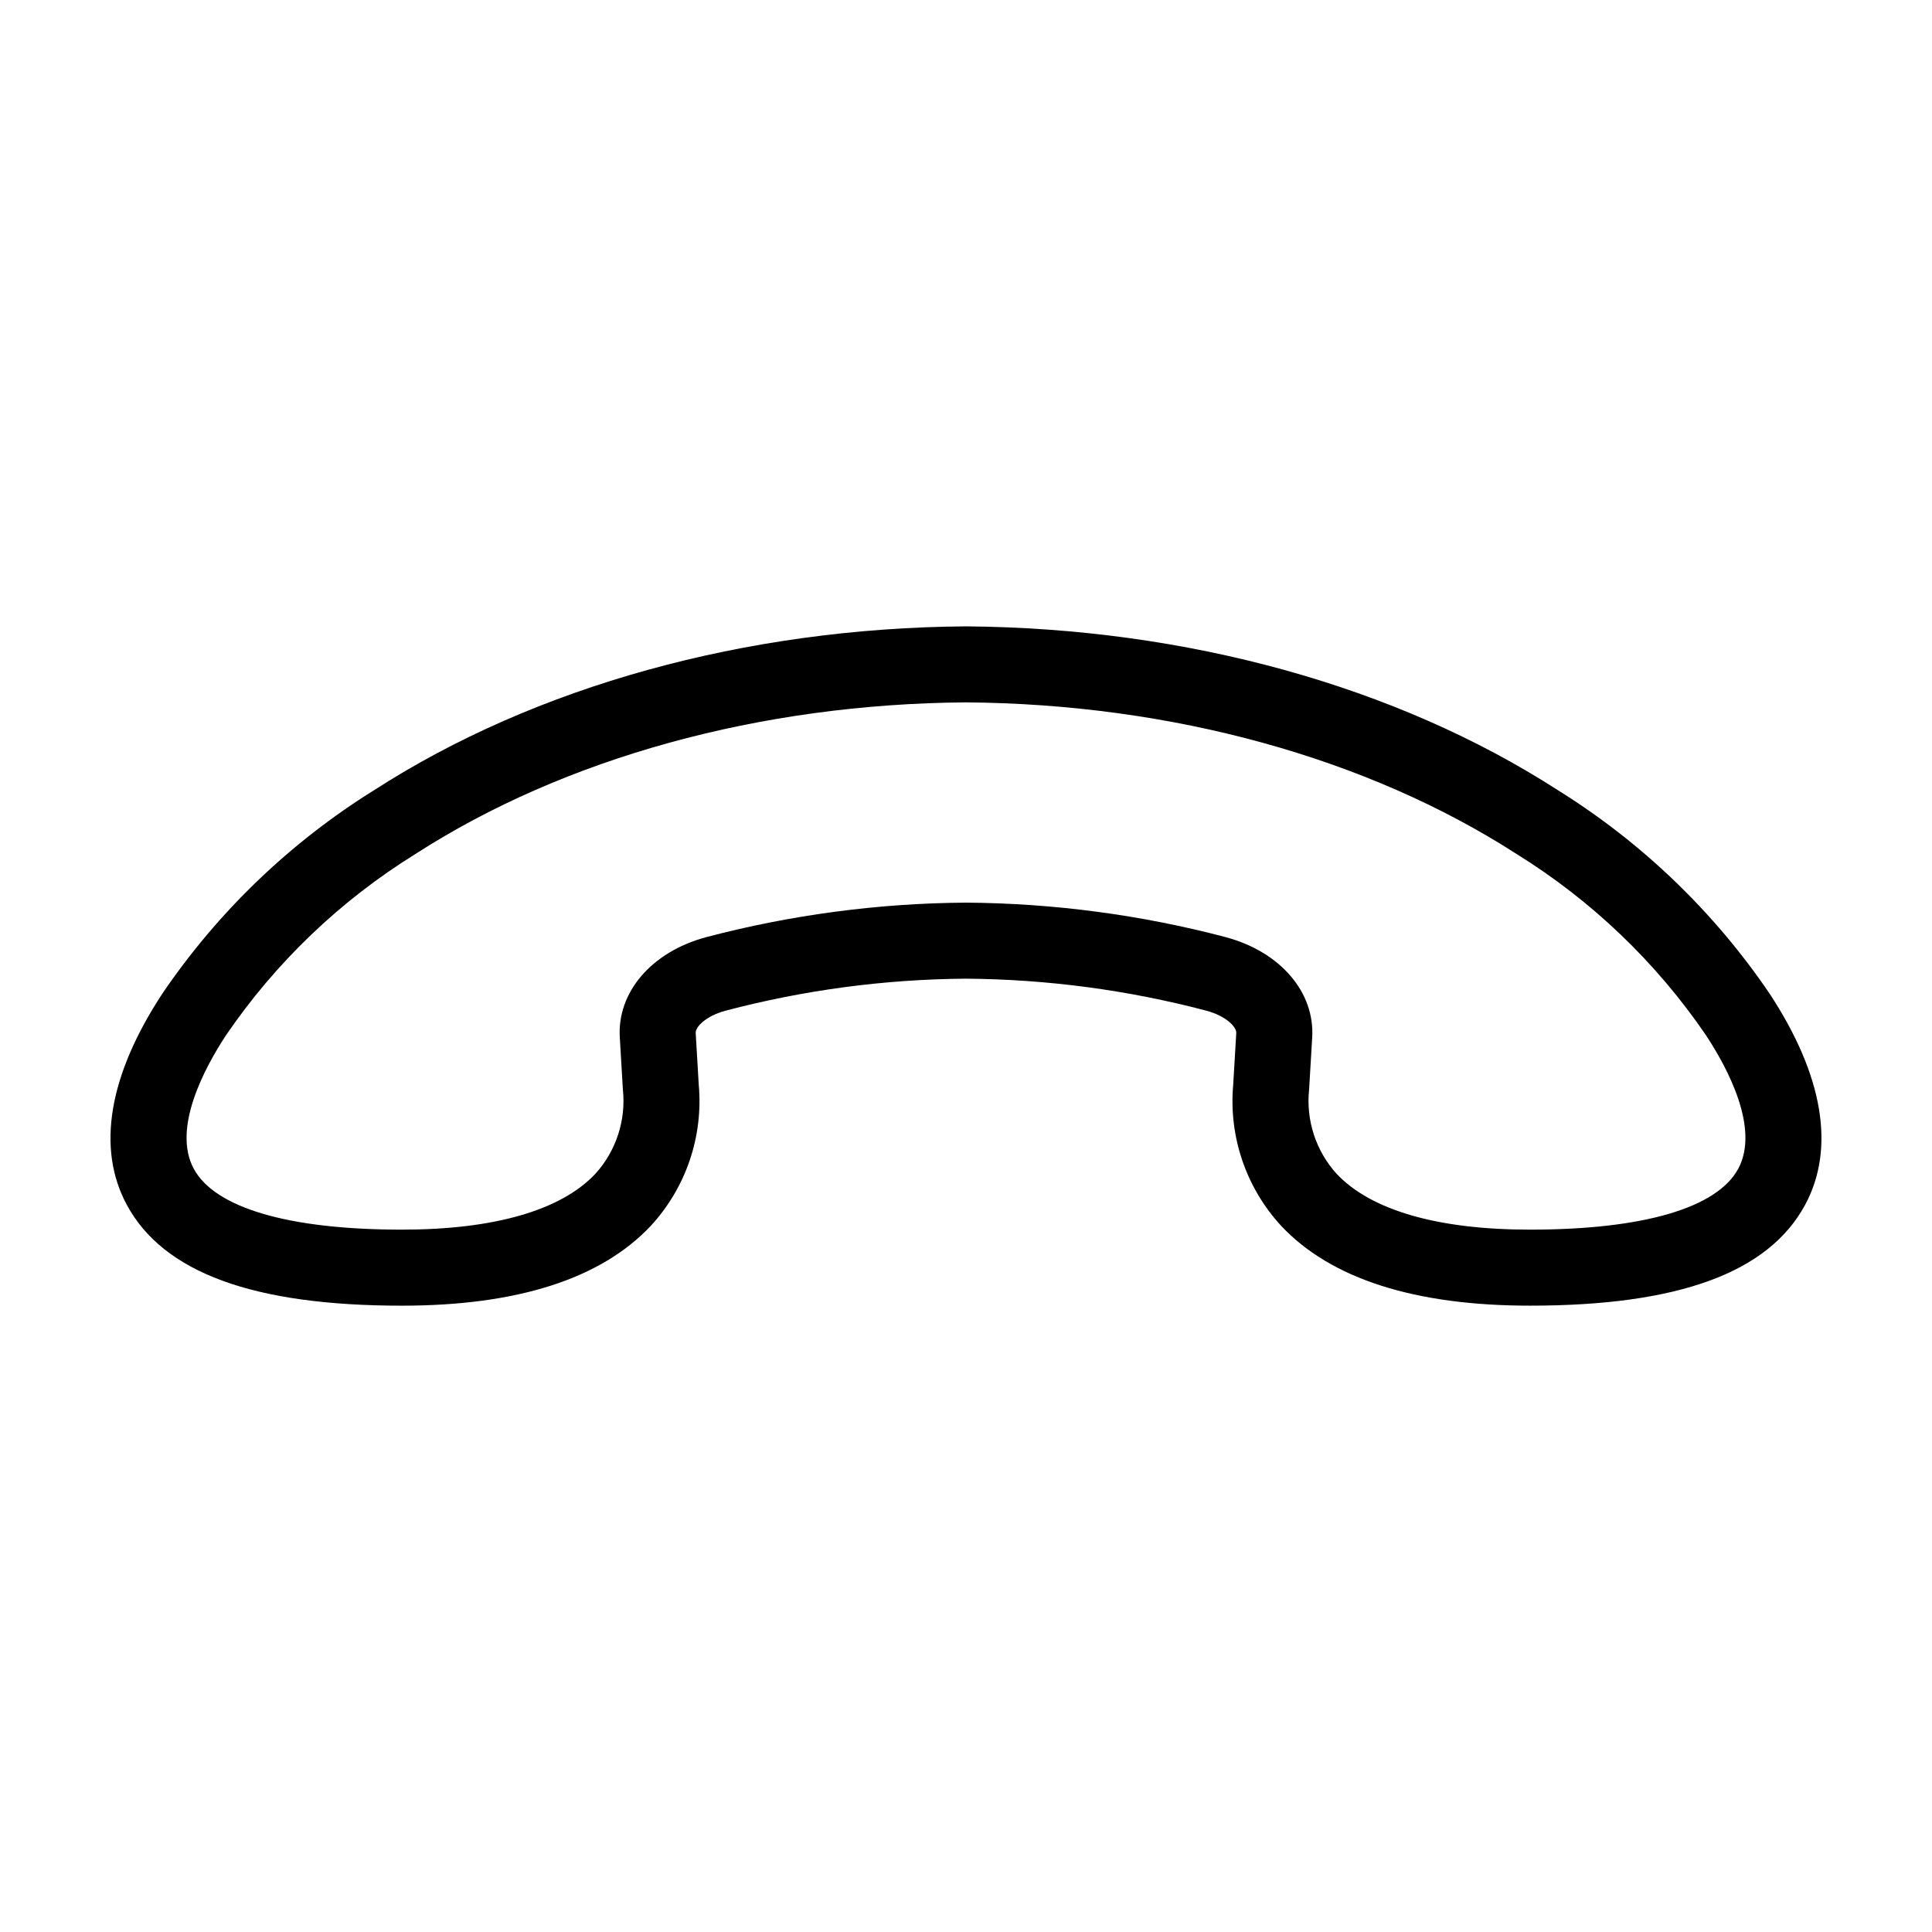
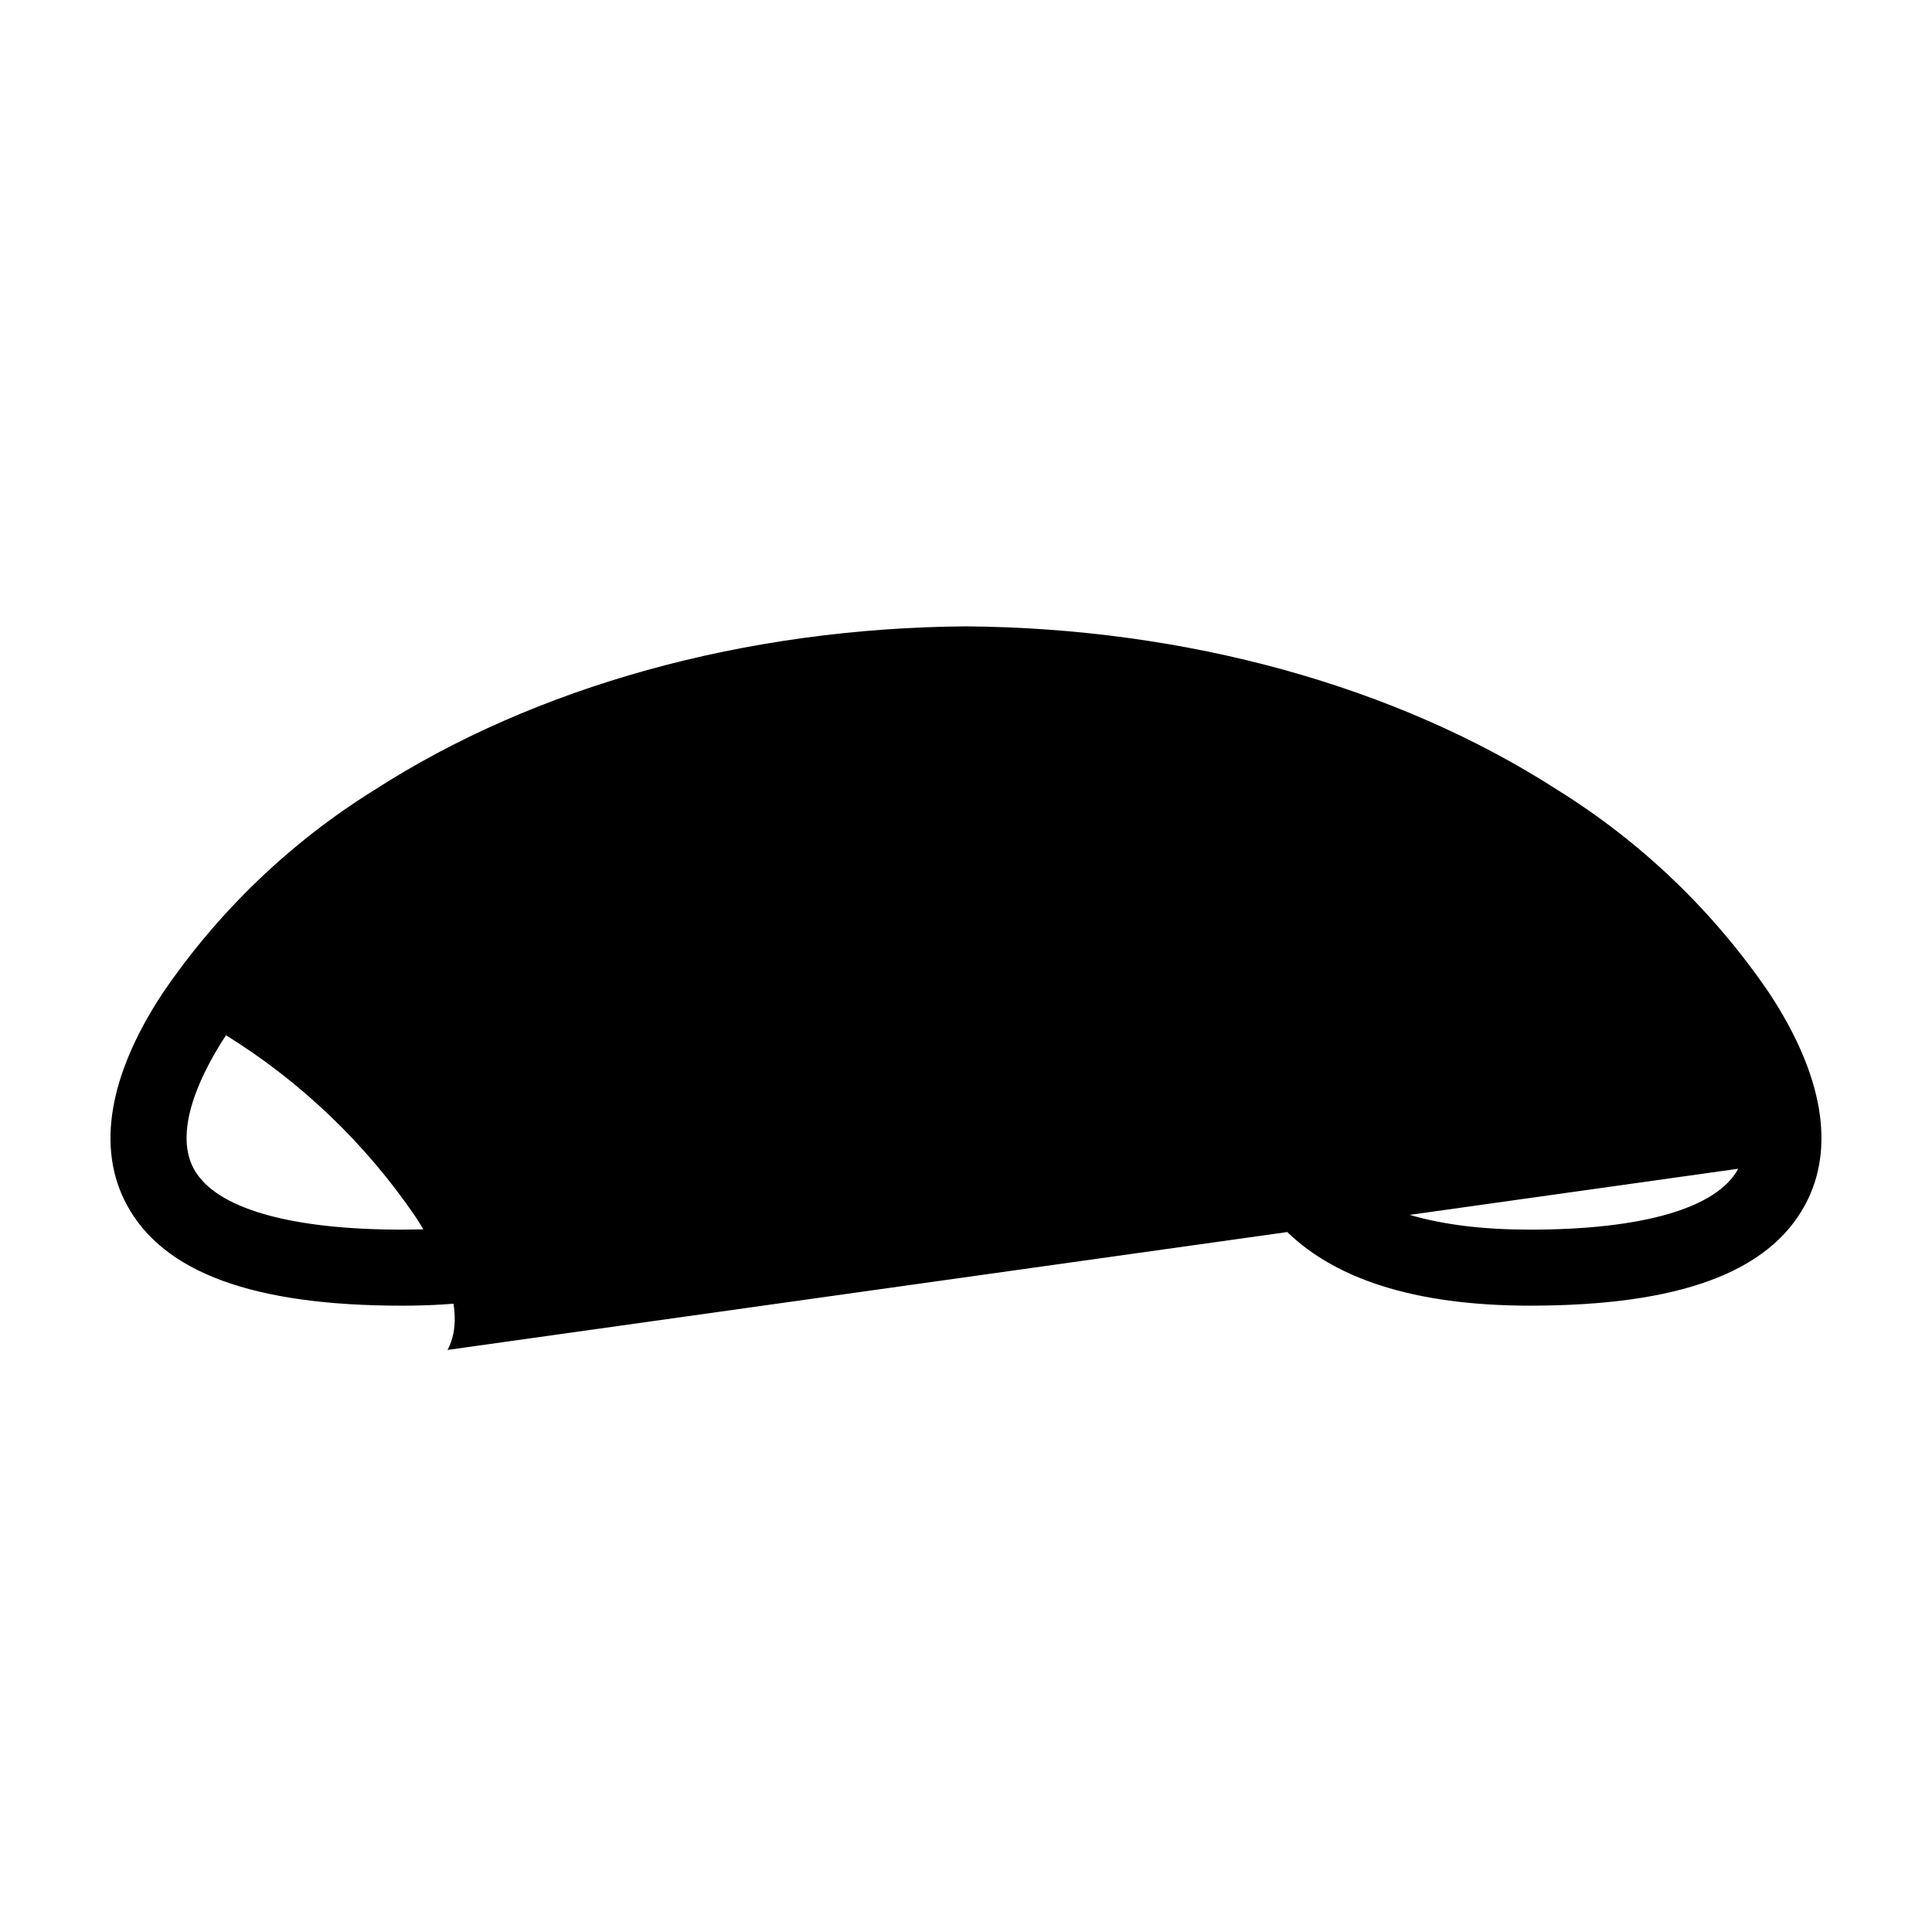
<svg xmlns="http://www.w3.org/2000/svg" fill="#000000" width="800px" height="800px" version="1.1" viewBox="144 144 512 512">
-   <path d="m556.86 353.41c-42.746-27.562-98.426-42.984-156.94-43.418-58.359 0.434-114.04 15.855-156.78 43.414v-0.004c-22.25 13.848-41.355 32.199-56.086 53.875-14.254 21.676-17.52 41.043-9.449 56.016 9.699 17.98 33.547 26.723 72.914 26.723 30.543 0 52.723-7.109 65.918-21.125l0.004-0.004c9.328-10.102 13.953-23.676 12.738-37.371l-0.812-13.762c-0.102-1.559 2.606-4.481 7.906-5.91 20.77-5.477 42.148-8.328 63.629-8.488 21.531 0.148 42.961 2.996 63.781 8.48 5.336 1.438 8.043 4.359 7.941 5.945l-0.812 13.707c-1.223 13.703 3.406 27.289 12.734 37.398 13.195 14.02 35.375 21.125 65.918 21.125 39.367 0 63.215-8.742 72.914-26.723 8.074-14.973 4.805-34.34-9.449-56.02l0.004 0.004c-14.73-21.672-33.832-40.02-56.078-53.863zm47.789 100.32c-5.609 10.406-25.207 16.137-55.18 16.137-24.418 0-42.141-5.113-51.246-14.789-5.516-6.086-8.168-14.238-7.293-22.406l0.809-13.633c0.77-12.055-8.395-22.77-22.84-26.664l0.004-0.004c-22.523-5.934-45.703-9.012-68.996-9.164-23.242 0.164-46.371 3.246-68.844 9.172-14.41 3.891-23.574 14.602-22.805 26.633l0.809 13.691c0.875 8.156-1.781 16.297-7.293 22.375-9.105 9.676-26.828 14.789-51.246 14.789-29.973 0-49.566-5.731-55.18-16.137-5.769-10.703 2.879-26.758 8.543-35.371v-0.004c13.191-19.328 30.281-35.684 50.168-48.016 39.574-25.516 91.43-39.797 145.86-40.203 54.586 0.406 106.44 14.684 146.02 40.203h0.004c19.883 12.332 36.973 28.684 50.164 48.012 5.668 8.617 14.316 24.676 8.543 35.379z" />
+   <path d="m556.86 353.41c-42.746-27.562-98.426-42.984-156.94-43.418-58.359 0.434-114.04 15.855-156.78 43.414v-0.004c-22.25 13.848-41.355 32.199-56.086 53.875-14.254 21.676-17.52 41.043-9.449 56.016 9.699 17.98 33.547 26.723 72.914 26.723 30.543 0 52.723-7.109 65.918-21.125l0.004-0.004c9.328-10.102 13.953-23.676 12.738-37.371l-0.812-13.762c-0.102-1.559 2.606-4.481 7.906-5.91 20.77-5.477 42.148-8.328 63.629-8.488 21.531 0.148 42.961 2.996 63.781 8.48 5.336 1.438 8.043 4.359 7.941 5.945l-0.812 13.707c-1.223 13.703 3.406 27.289 12.734 37.398 13.195 14.02 35.375 21.125 65.918 21.125 39.367 0 63.215-8.742 72.914-26.723 8.074-14.973 4.805-34.34-9.449-56.02l0.004 0.004c-14.73-21.672-33.832-40.02-56.078-53.863zm47.789 100.32c-5.609 10.406-25.207 16.137-55.18 16.137-24.418 0-42.141-5.113-51.246-14.789-5.516-6.086-8.168-14.238-7.293-22.406l0.809-13.633c0.77-12.055-8.395-22.77-22.84-26.664l0.004-0.004c-22.523-5.934-45.703-9.012-68.996-9.164-23.242 0.164-46.371 3.246-68.844 9.172-14.41 3.891-23.574 14.602-22.805 26.633l0.809 13.691c0.875 8.156-1.781 16.297-7.293 22.375-9.105 9.676-26.828 14.789-51.246 14.789-29.973 0-49.566-5.731-55.18-16.137-5.769-10.703 2.879-26.758 8.543-35.371v-0.004h0.004c19.883 12.332 36.973 28.684 50.164 48.012 5.668 8.617 14.316 24.676 8.543 35.379z" />
</svg>